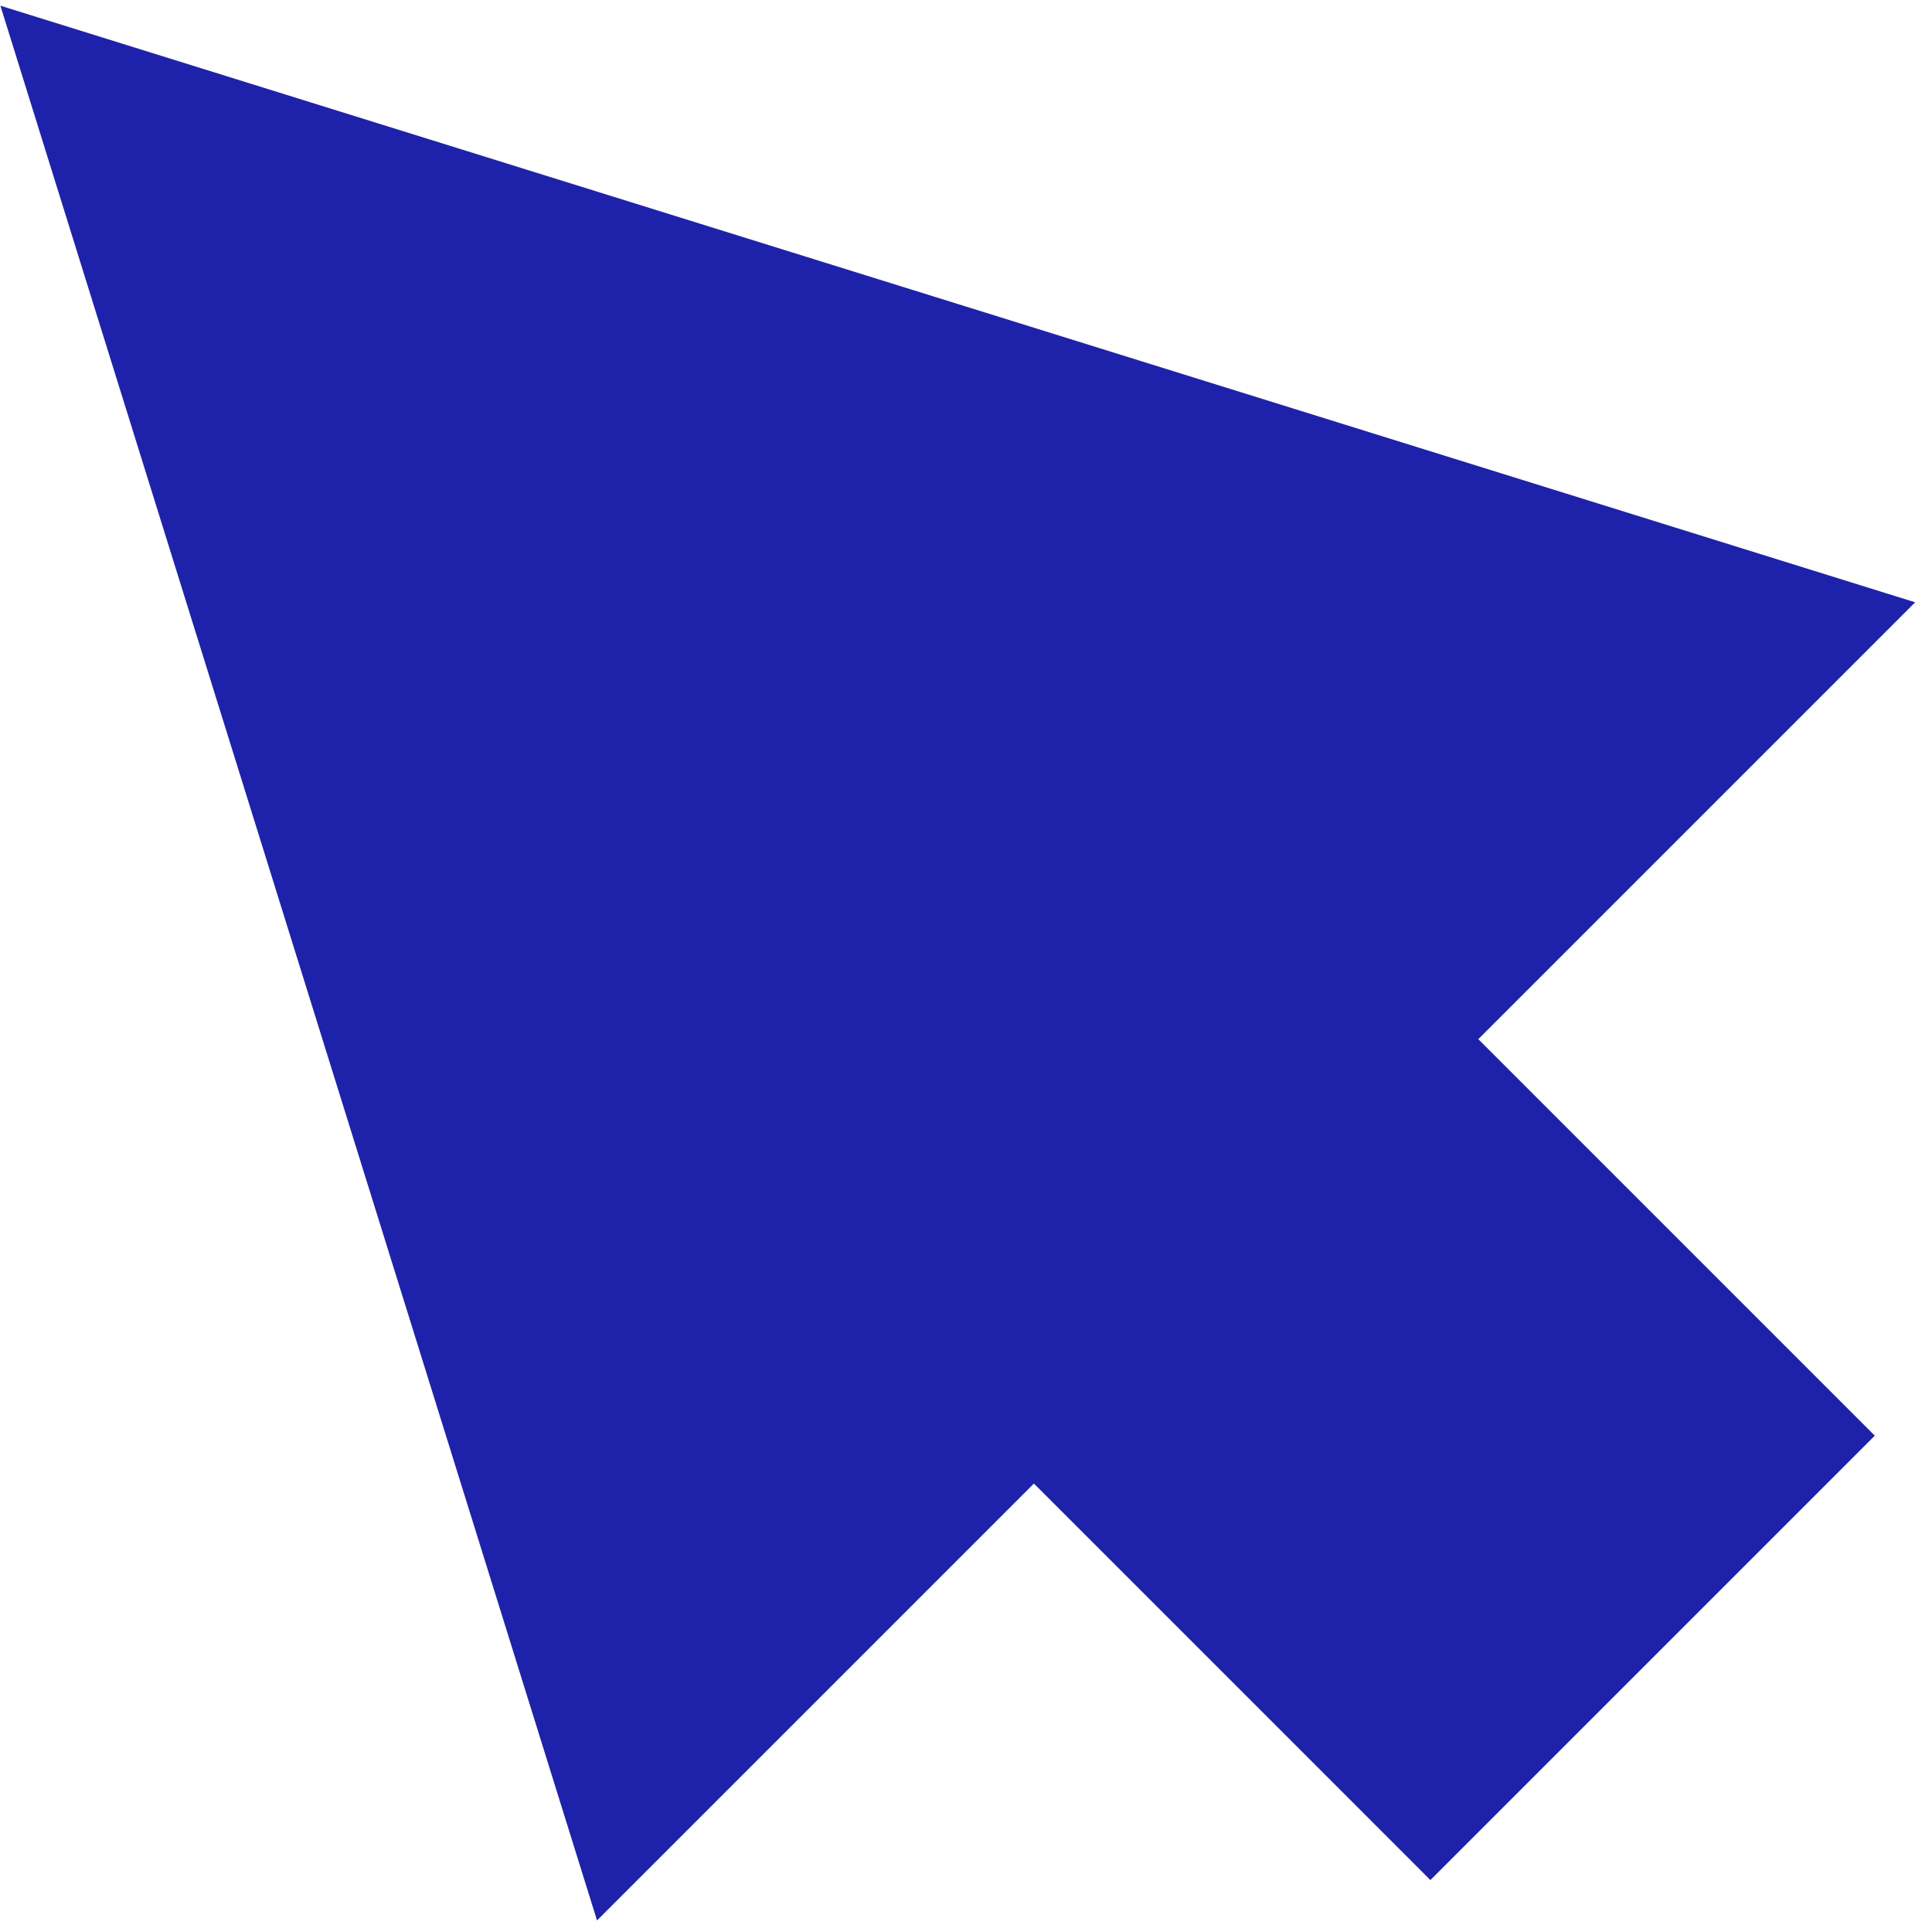
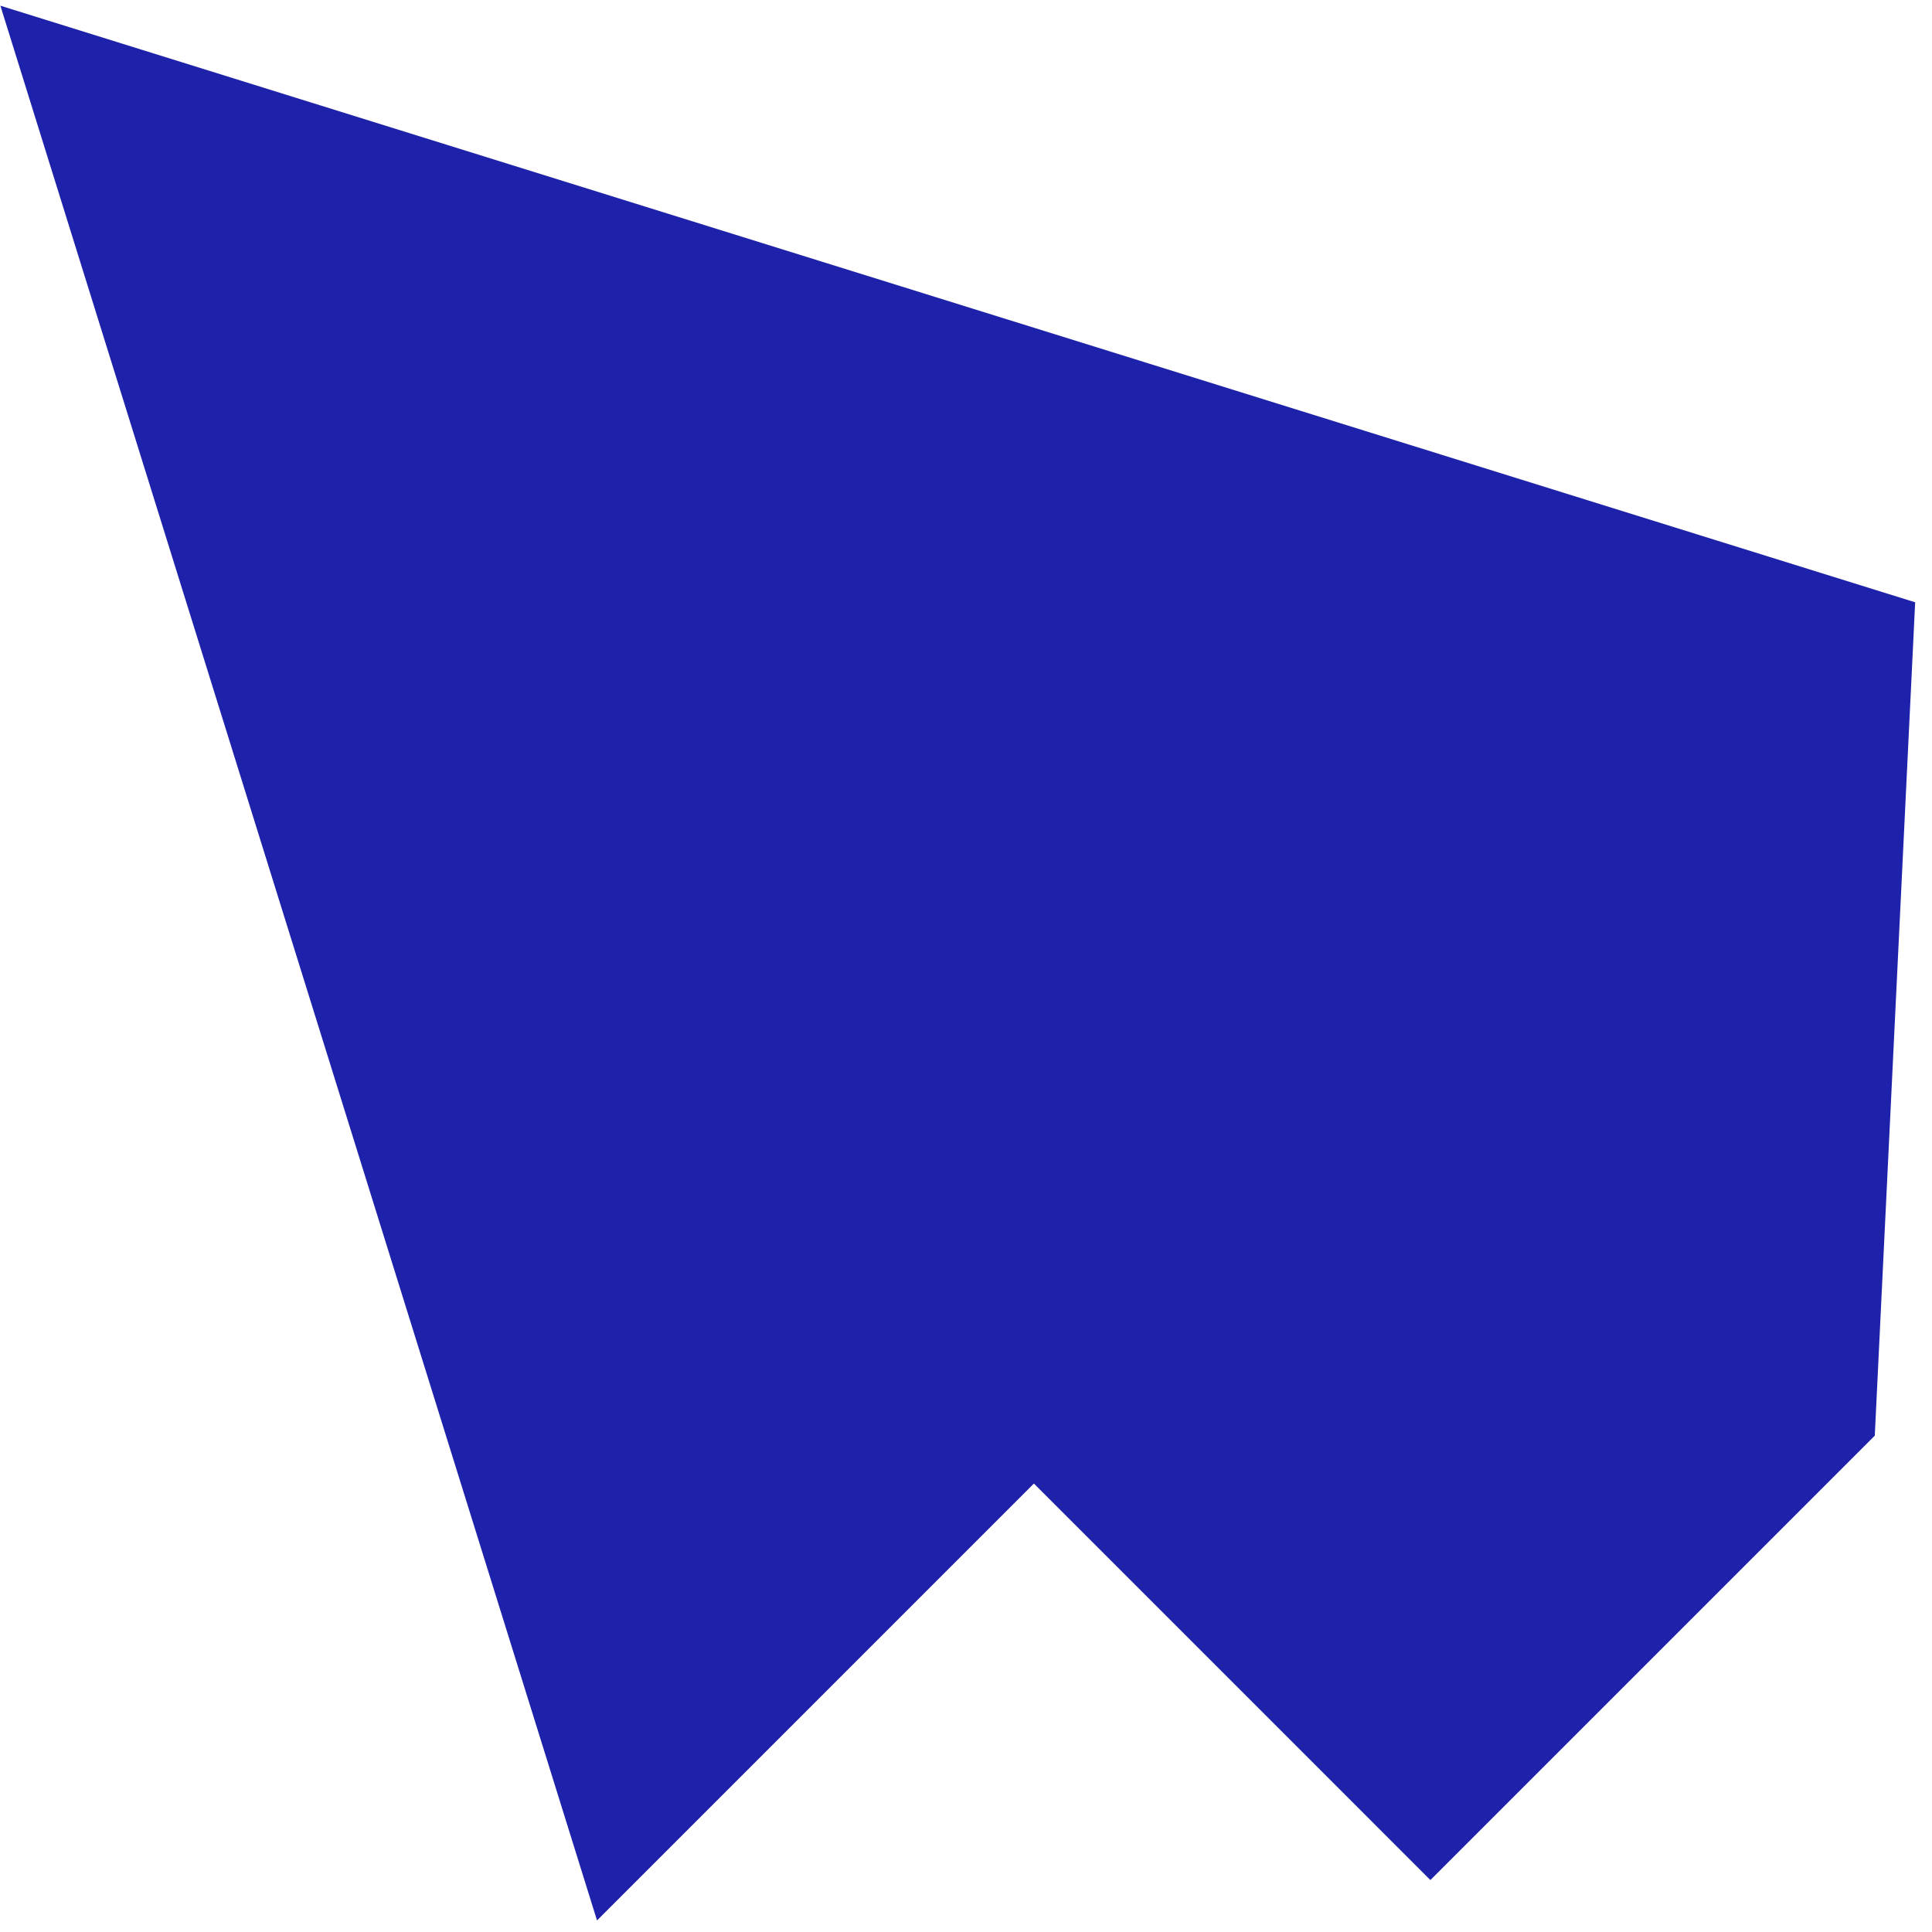
<svg xmlns="http://www.w3.org/2000/svg" width="60" height="60" viewBox="0 0 60 60" fill="none">
-   <path d="M59.477 18.705L45.91 32.272L58.223 44.586L44.422 58.387L32.109 46.073L18.541 59.641L0.012 0.177L59.477 18.705Z" fill="#1E22AA" />
+   <path d="M59.477 18.705L58.223 44.586L44.422 58.387L32.109 46.073L18.541 59.641L0.012 0.177L59.477 18.705Z" fill="#1E22AA" />
</svg>